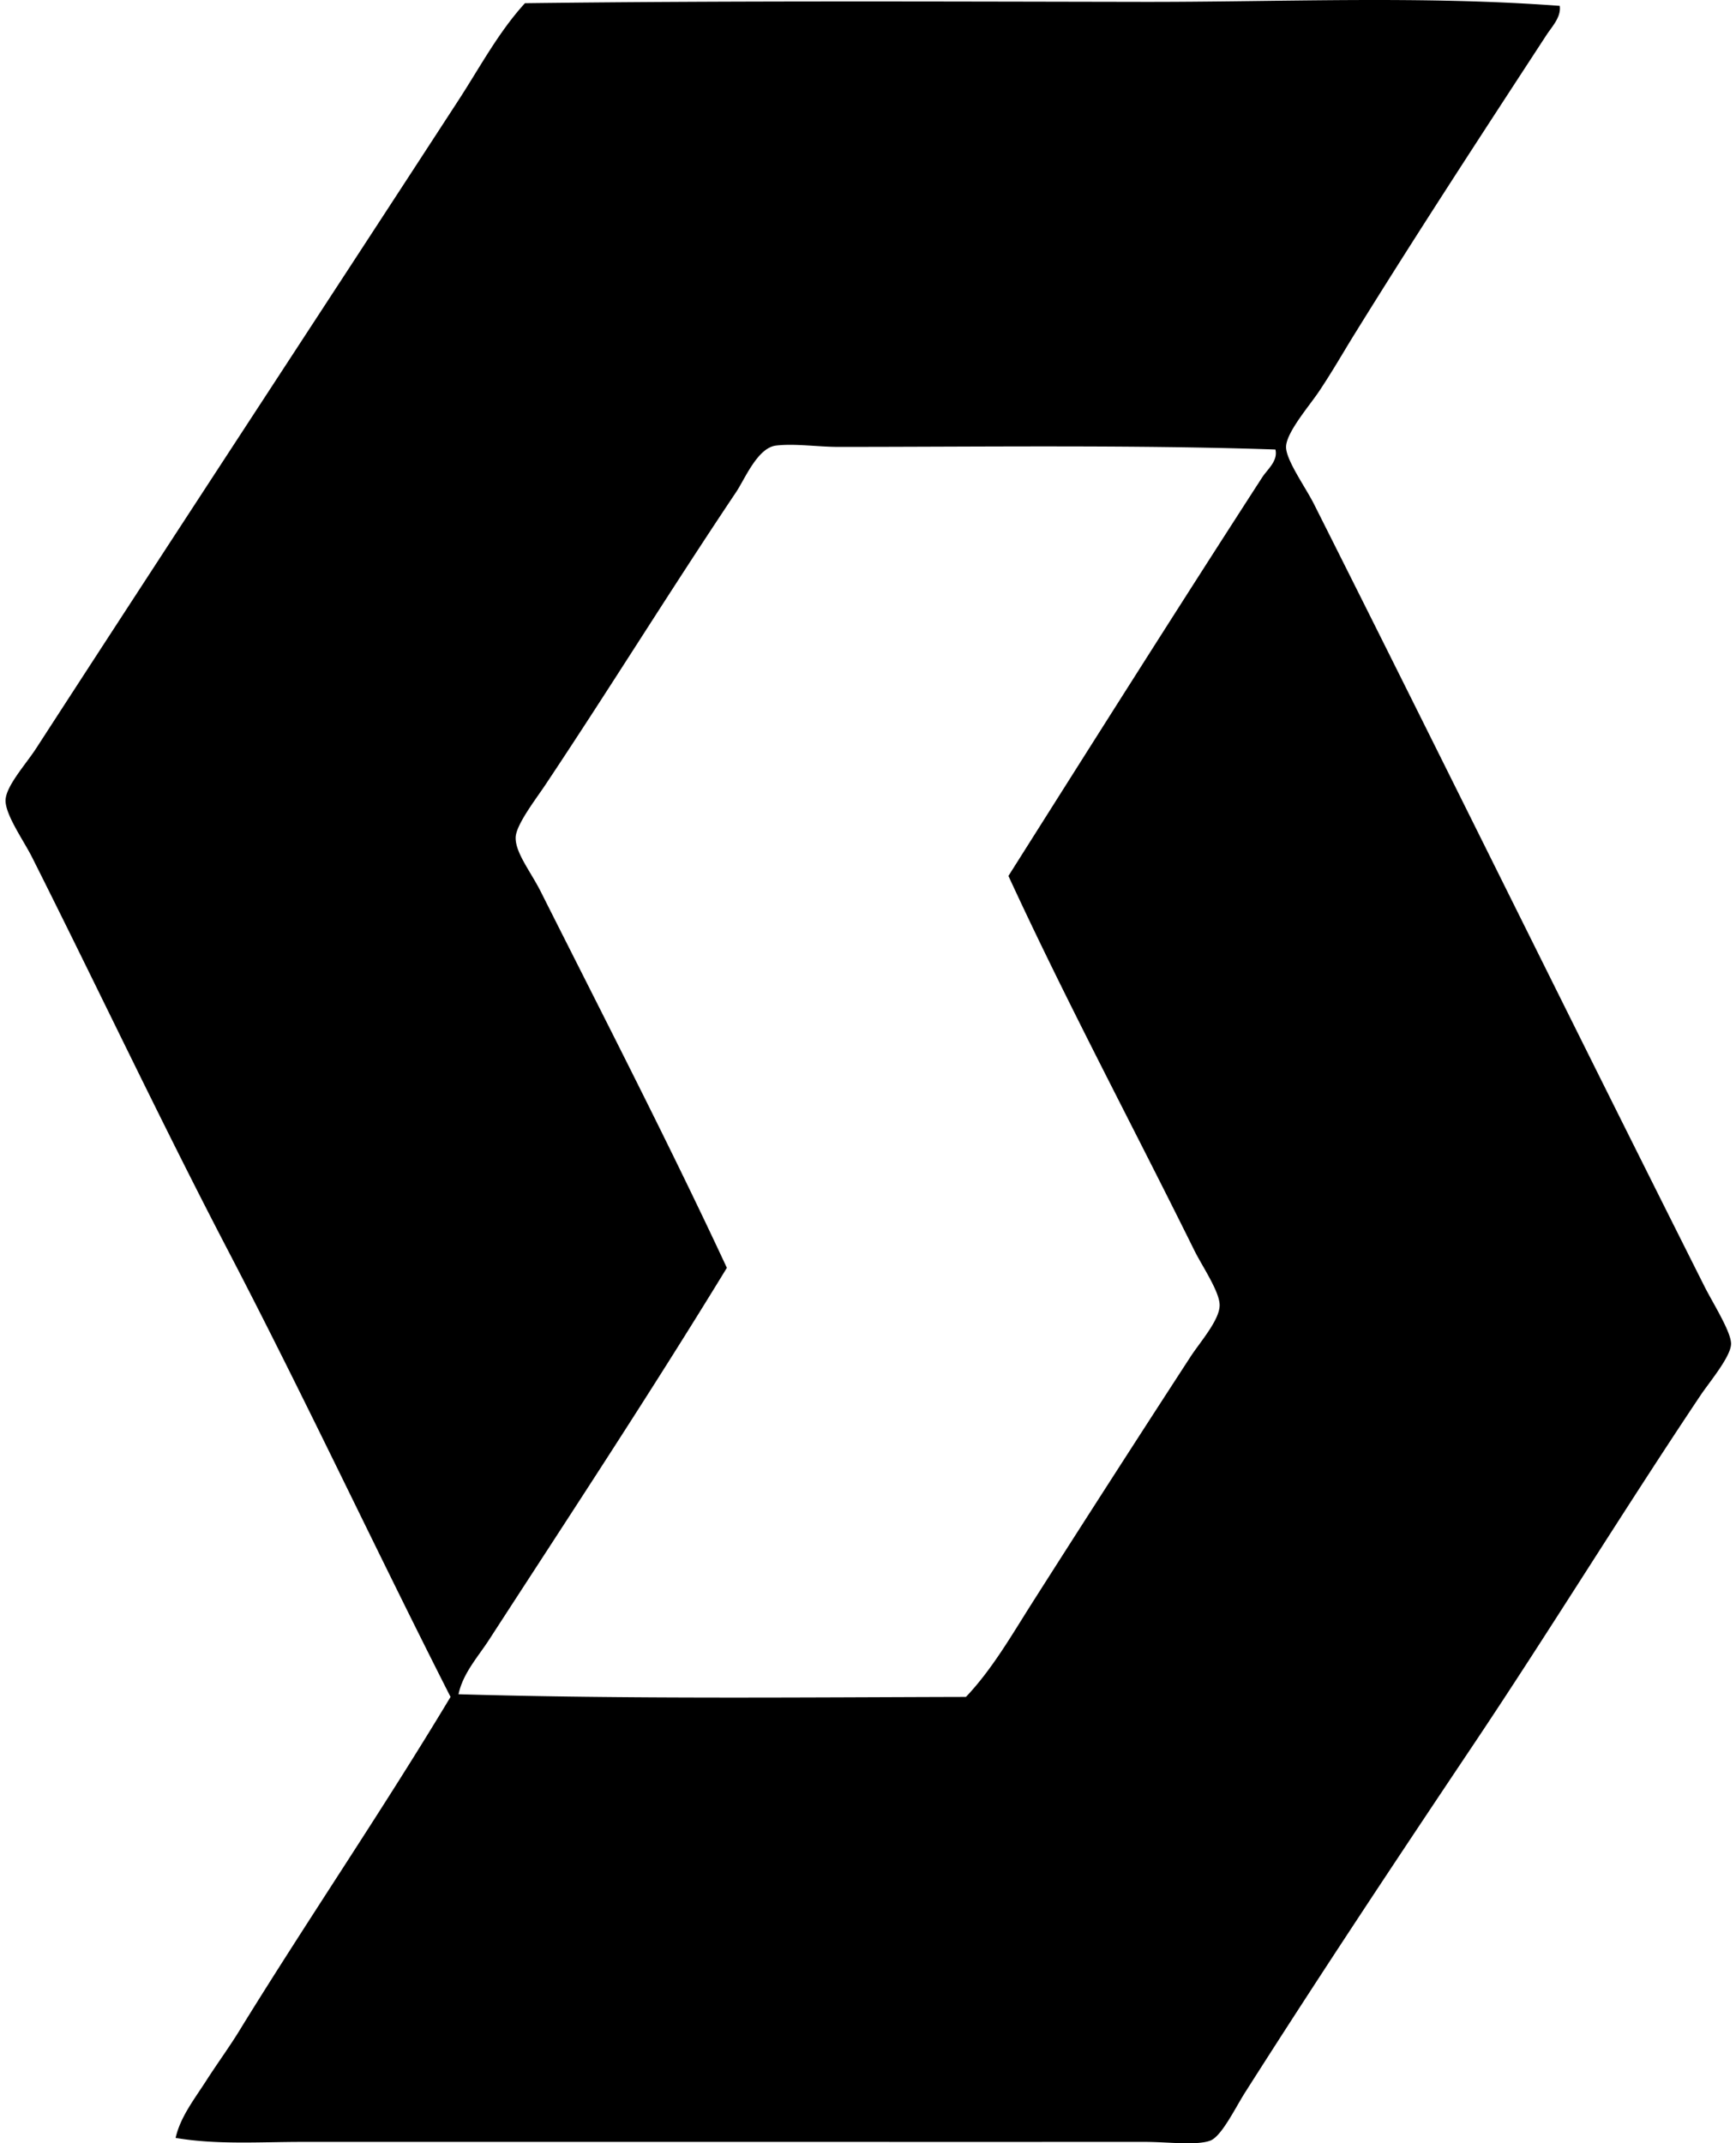
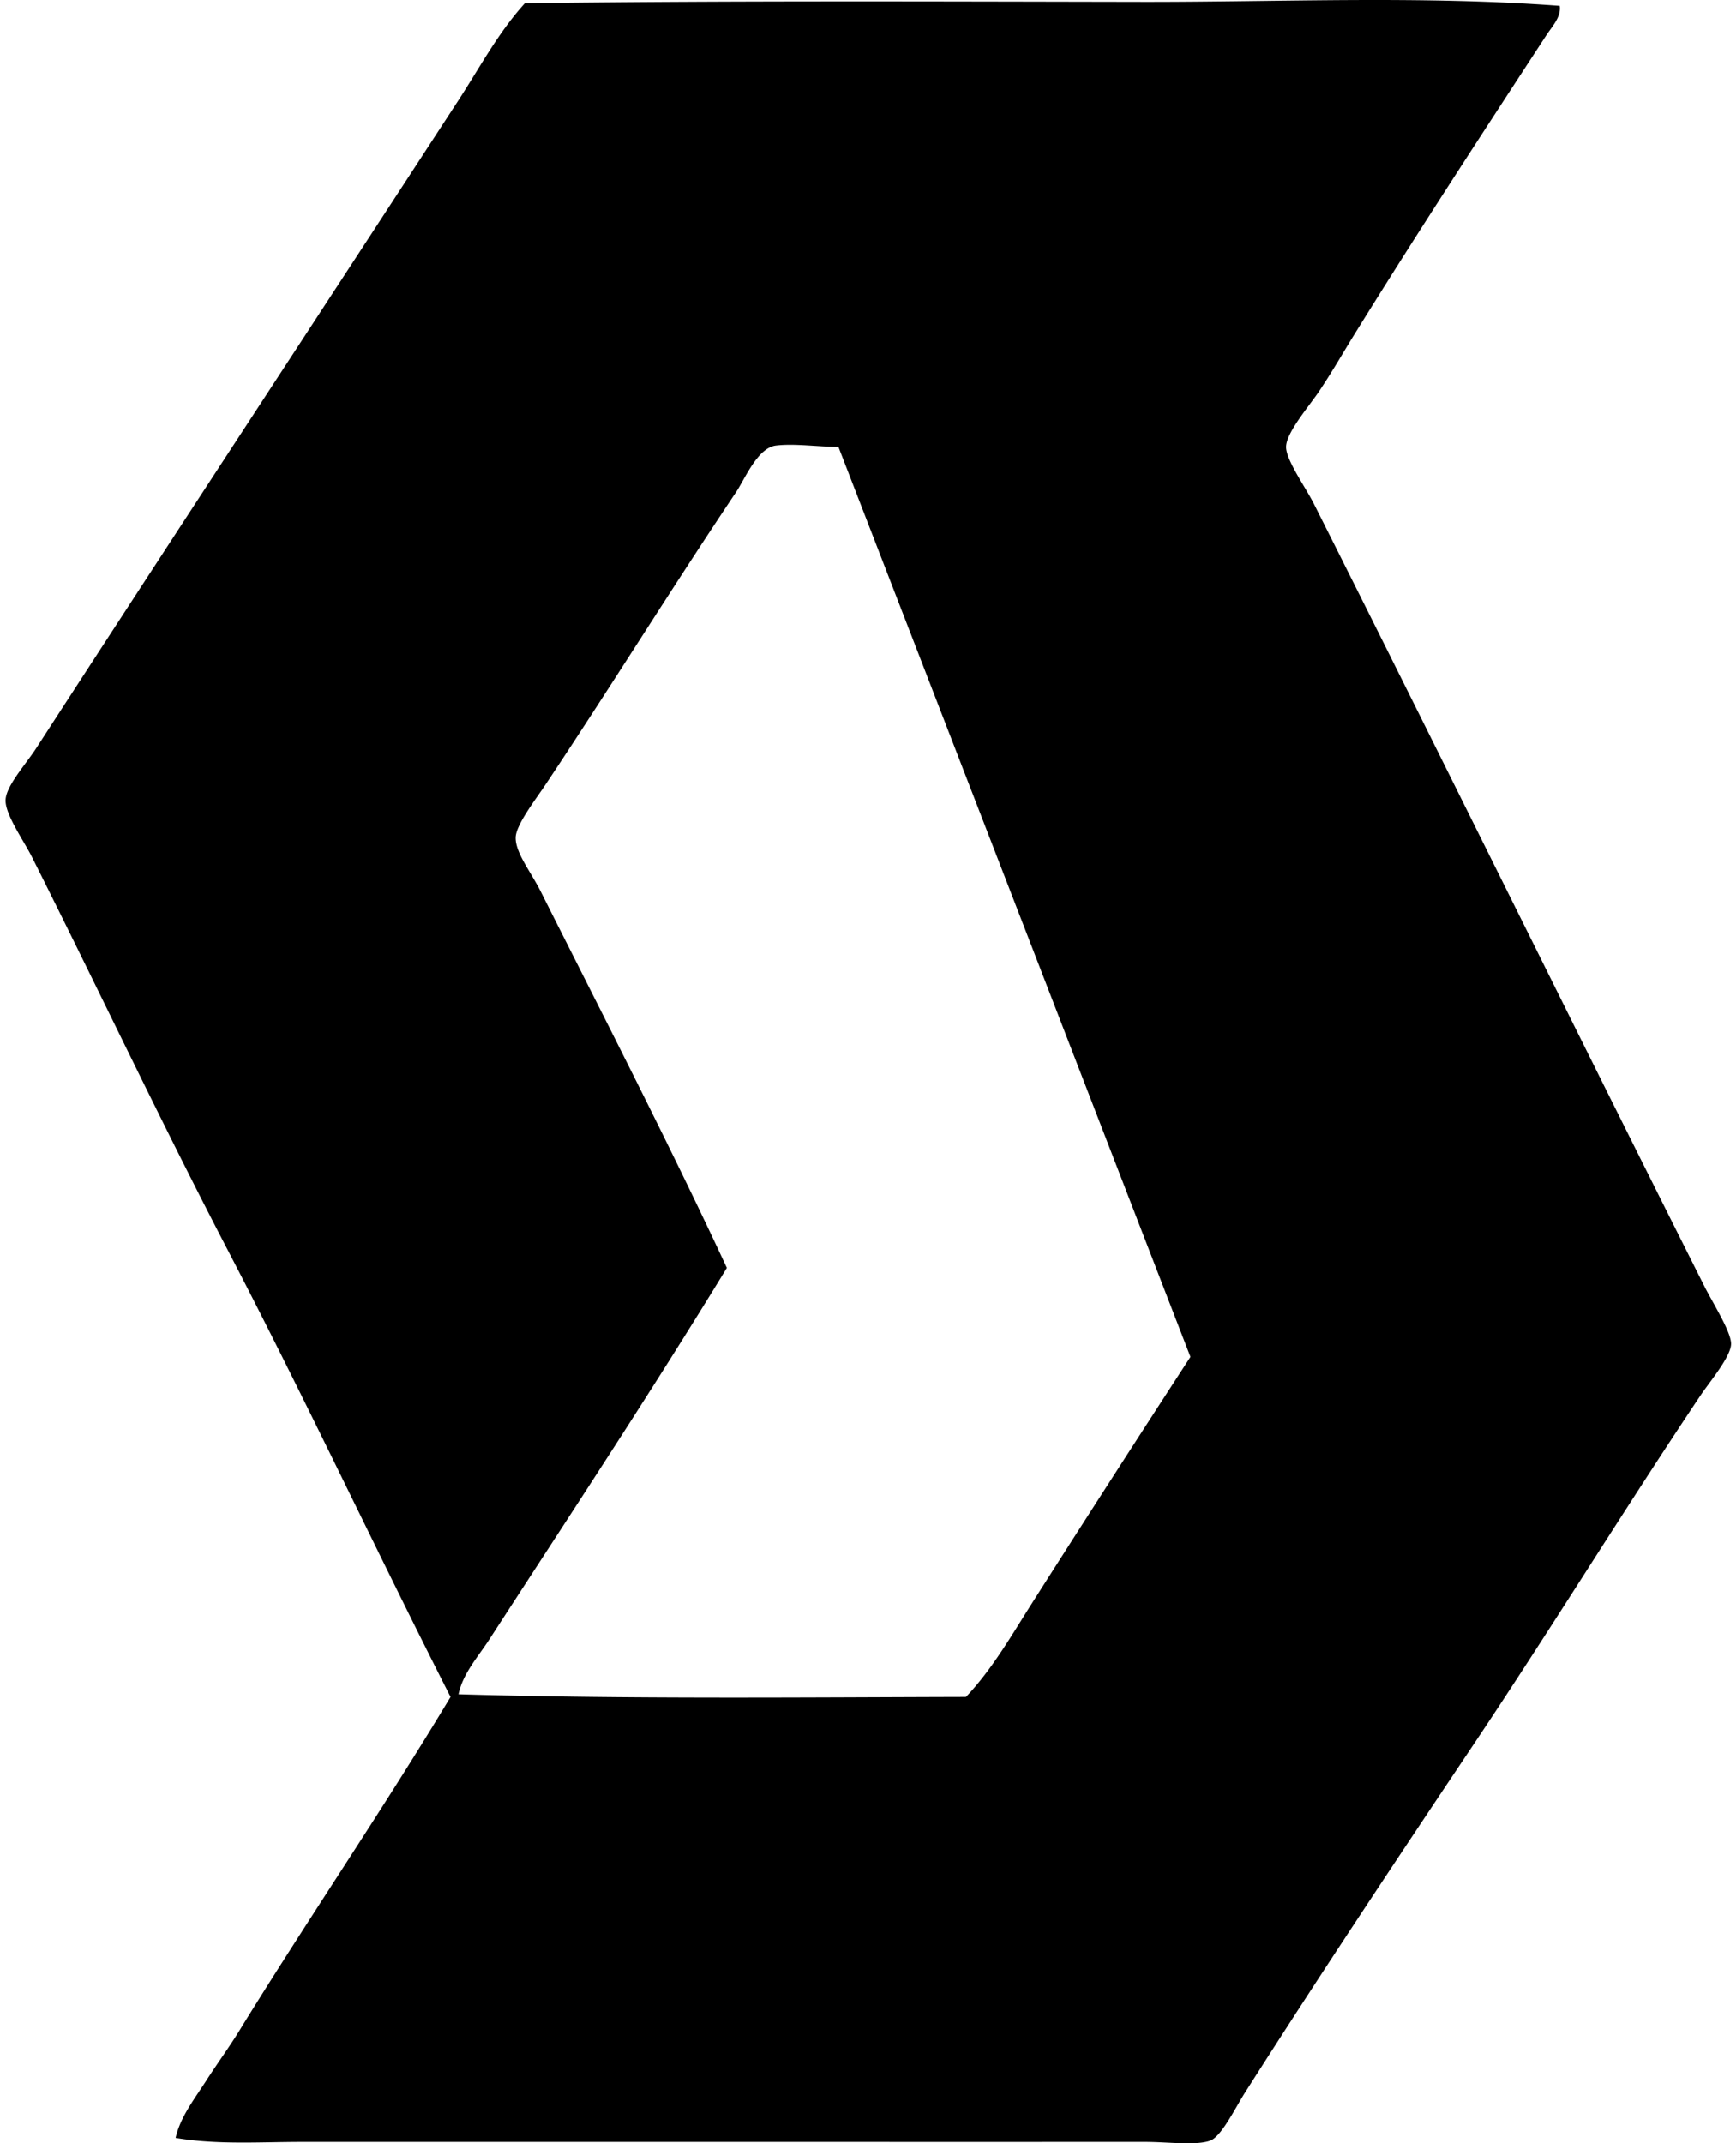
<svg xmlns="http://www.w3.org/2000/svg" width="162" height="200" fill="none" viewBox="0 0 162 200">
-   <path fill="#000" fill-rule="evenodd" d="M145.551.547c.152 1.043-.733 1.946-1.24 2.726-6.014 9.22-12.005 18.37-17.975 28.014-.954 1.538-1.961 3.312-3.226 5.206-.905 1.361-3.08 3.856-3.097 5.207-.015 1.23 1.823 3.78 2.603 5.332 12.308 24.475 24.143 48.547 36.443 73.01.768 1.528 2.461 4.188 2.481 5.332.019 1.179-2.021 3.592-2.852 4.833-7.18 10.725-14.087 21.985-21.196 32.6-7.115 10.627-14.207 21.291-21.32 32.477-.894 1.41-2.18 4.069-3.224 4.463-1.289.487-3.993.123-6.072.123-26.085.005-52.743-.005-78.714 0-3.888 0-7.876.283-11.774-.371.436-1.947 1.76-3.63 2.85-5.33 1.092-1.703 2.325-3.368 3.346-5.081 6.39-10.344 13.181-20.287 19.46-30.742-7.064-13.9-13.5-27.719-20.826-41.773-6.26-12.015-12-24.19-18.22-36.567-.773-1.545-2.51-3.971-2.478-5.332.027-1.312 1.897-3.366 2.85-4.835 13.085-20.201 26.295-40.312 39.418-60.49C44.783 6.281 46.515 3.006 48.986.3c19.347-.24 38.25-.157 57.39-.125 13.041.025 26.156-.6 39.175.372ZM78.24 41.702c-1.92 0-4.073-.332-5.827-.123-1.722.207-2.899 3.115-3.718 4.338-6.284 9.382-11.75 18.248-17.851 27.394-.85 1.272-2.697 3.664-2.724 4.835-.037 1.427 1.392 3.171 2.354 5.08 5.9 11.738 11.969 23.512 17.355 35.081-7.168 11.742-14.837 23.356-22.19 34.707-1.038 1.601-2.445 3.137-2.851 5.083 15.553.46 32.206.286 47.353.249 2.46-2.594 4.267-5.768 6.198-8.802a2861.63 2861.63 0 0 1 14.752-22.932c.876-1.354 2.738-3.443 2.723-4.835-.012-1.268-1.633-3.63-2.354-5.081-5.891-11.912-11.895-23.117-17.355-34.958 7.842-12.406 15.775-24.967 23.676-37.186.494-.768 1.491-1.528 1.24-2.604-13.08-.452-27.905-.246-40.781-.246Z" clip-rule="evenodd" />
+   <path fill="#000" fill-rule="evenodd" d="M145.551.547c.152 1.043-.733 1.946-1.24 2.726-6.014 9.22-12.005 18.37-17.975 28.014-.954 1.538-1.961 3.312-3.226 5.206-.905 1.361-3.08 3.856-3.097 5.207-.015 1.23 1.823 3.78 2.603 5.332 12.308 24.475 24.143 48.547 36.443 73.01.768 1.528 2.461 4.188 2.481 5.332.019 1.179-2.021 3.592-2.852 4.833-7.18 10.725-14.087 21.985-21.196 32.6-7.115 10.627-14.207 21.291-21.32 32.477-.894 1.41-2.18 4.069-3.224 4.463-1.289.487-3.993.123-6.072.123-26.085.005-52.743-.005-78.714 0-3.888 0-7.876.283-11.774-.371.436-1.947 1.76-3.63 2.85-5.33 1.092-1.703 2.325-3.368 3.346-5.081 6.39-10.344 13.181-20.287 19.46-30.742-7.064-13.9-13.5-27.719-20.826-41.773-6.26-12.015-12-24.19-18.22-36.567-.773-1.545-2.51-3.971-2.478-5.332.027-1.312 1.897-3.366 2.85-4.835 13.085-20.201 26.295-40.312 39.418-60.49C44.783 6.281 46.515 3.006 48.986.3c19.347-.24 38.25-.157 57.39-.125 13.041.025 26.156-.6 39.175.372ZM78.24 41.702c-1.92 0-4.073-.332-5.827-.123-1.722.207-2.899 3.115-3.718 4.338-6.284 9.382-11.75 18.248-17.851 27.394-.85 1.272-2.697 3.664-2.724 4.835-.037 1.427 1.392 3.171 2.354 5.08 5.9 11.738 11.969 23.512 17.355 35.081-7.168 11.742-14.837 23.356-22.19 34.707-1.038 1.601-2.445 3.137-2.851 5.083 15.553.46 32.206.286 47.353.249 2.46-2.594 4.267-5.768 6.198-8.802a2861.63 2861.63 0 0 1 14.752-22.932Z" clip-rule="evenodd" />
</svg>